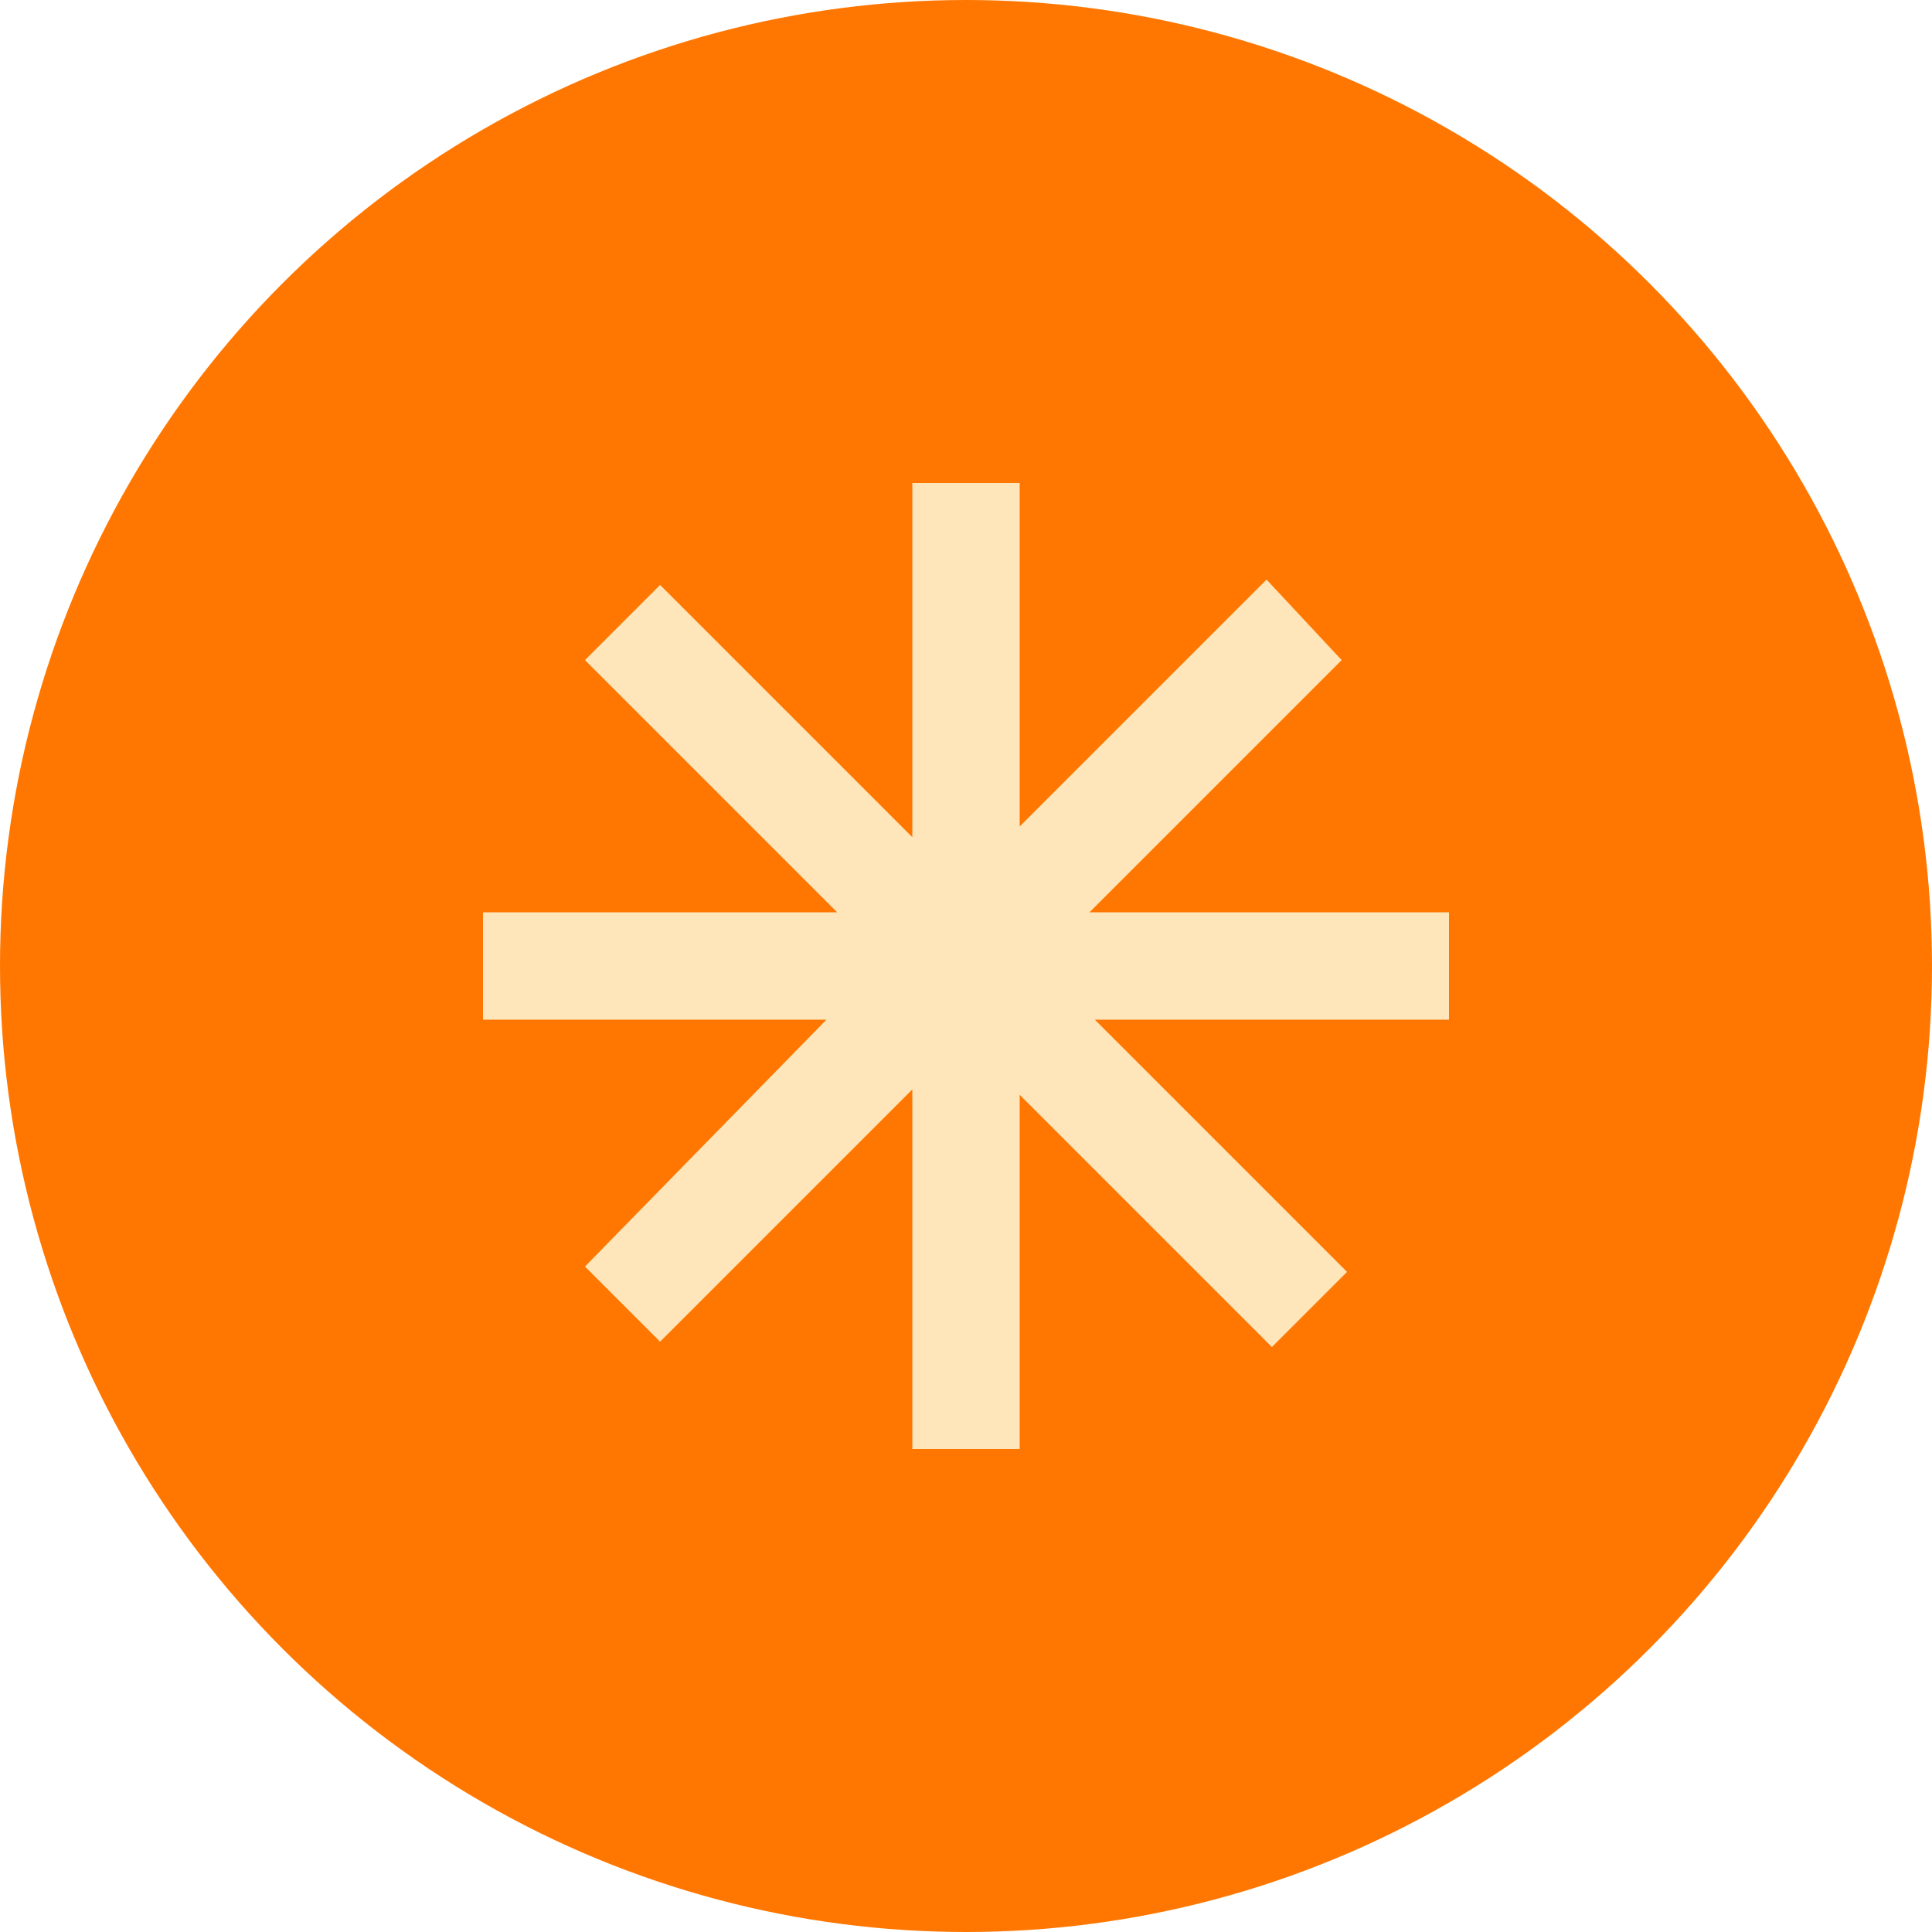
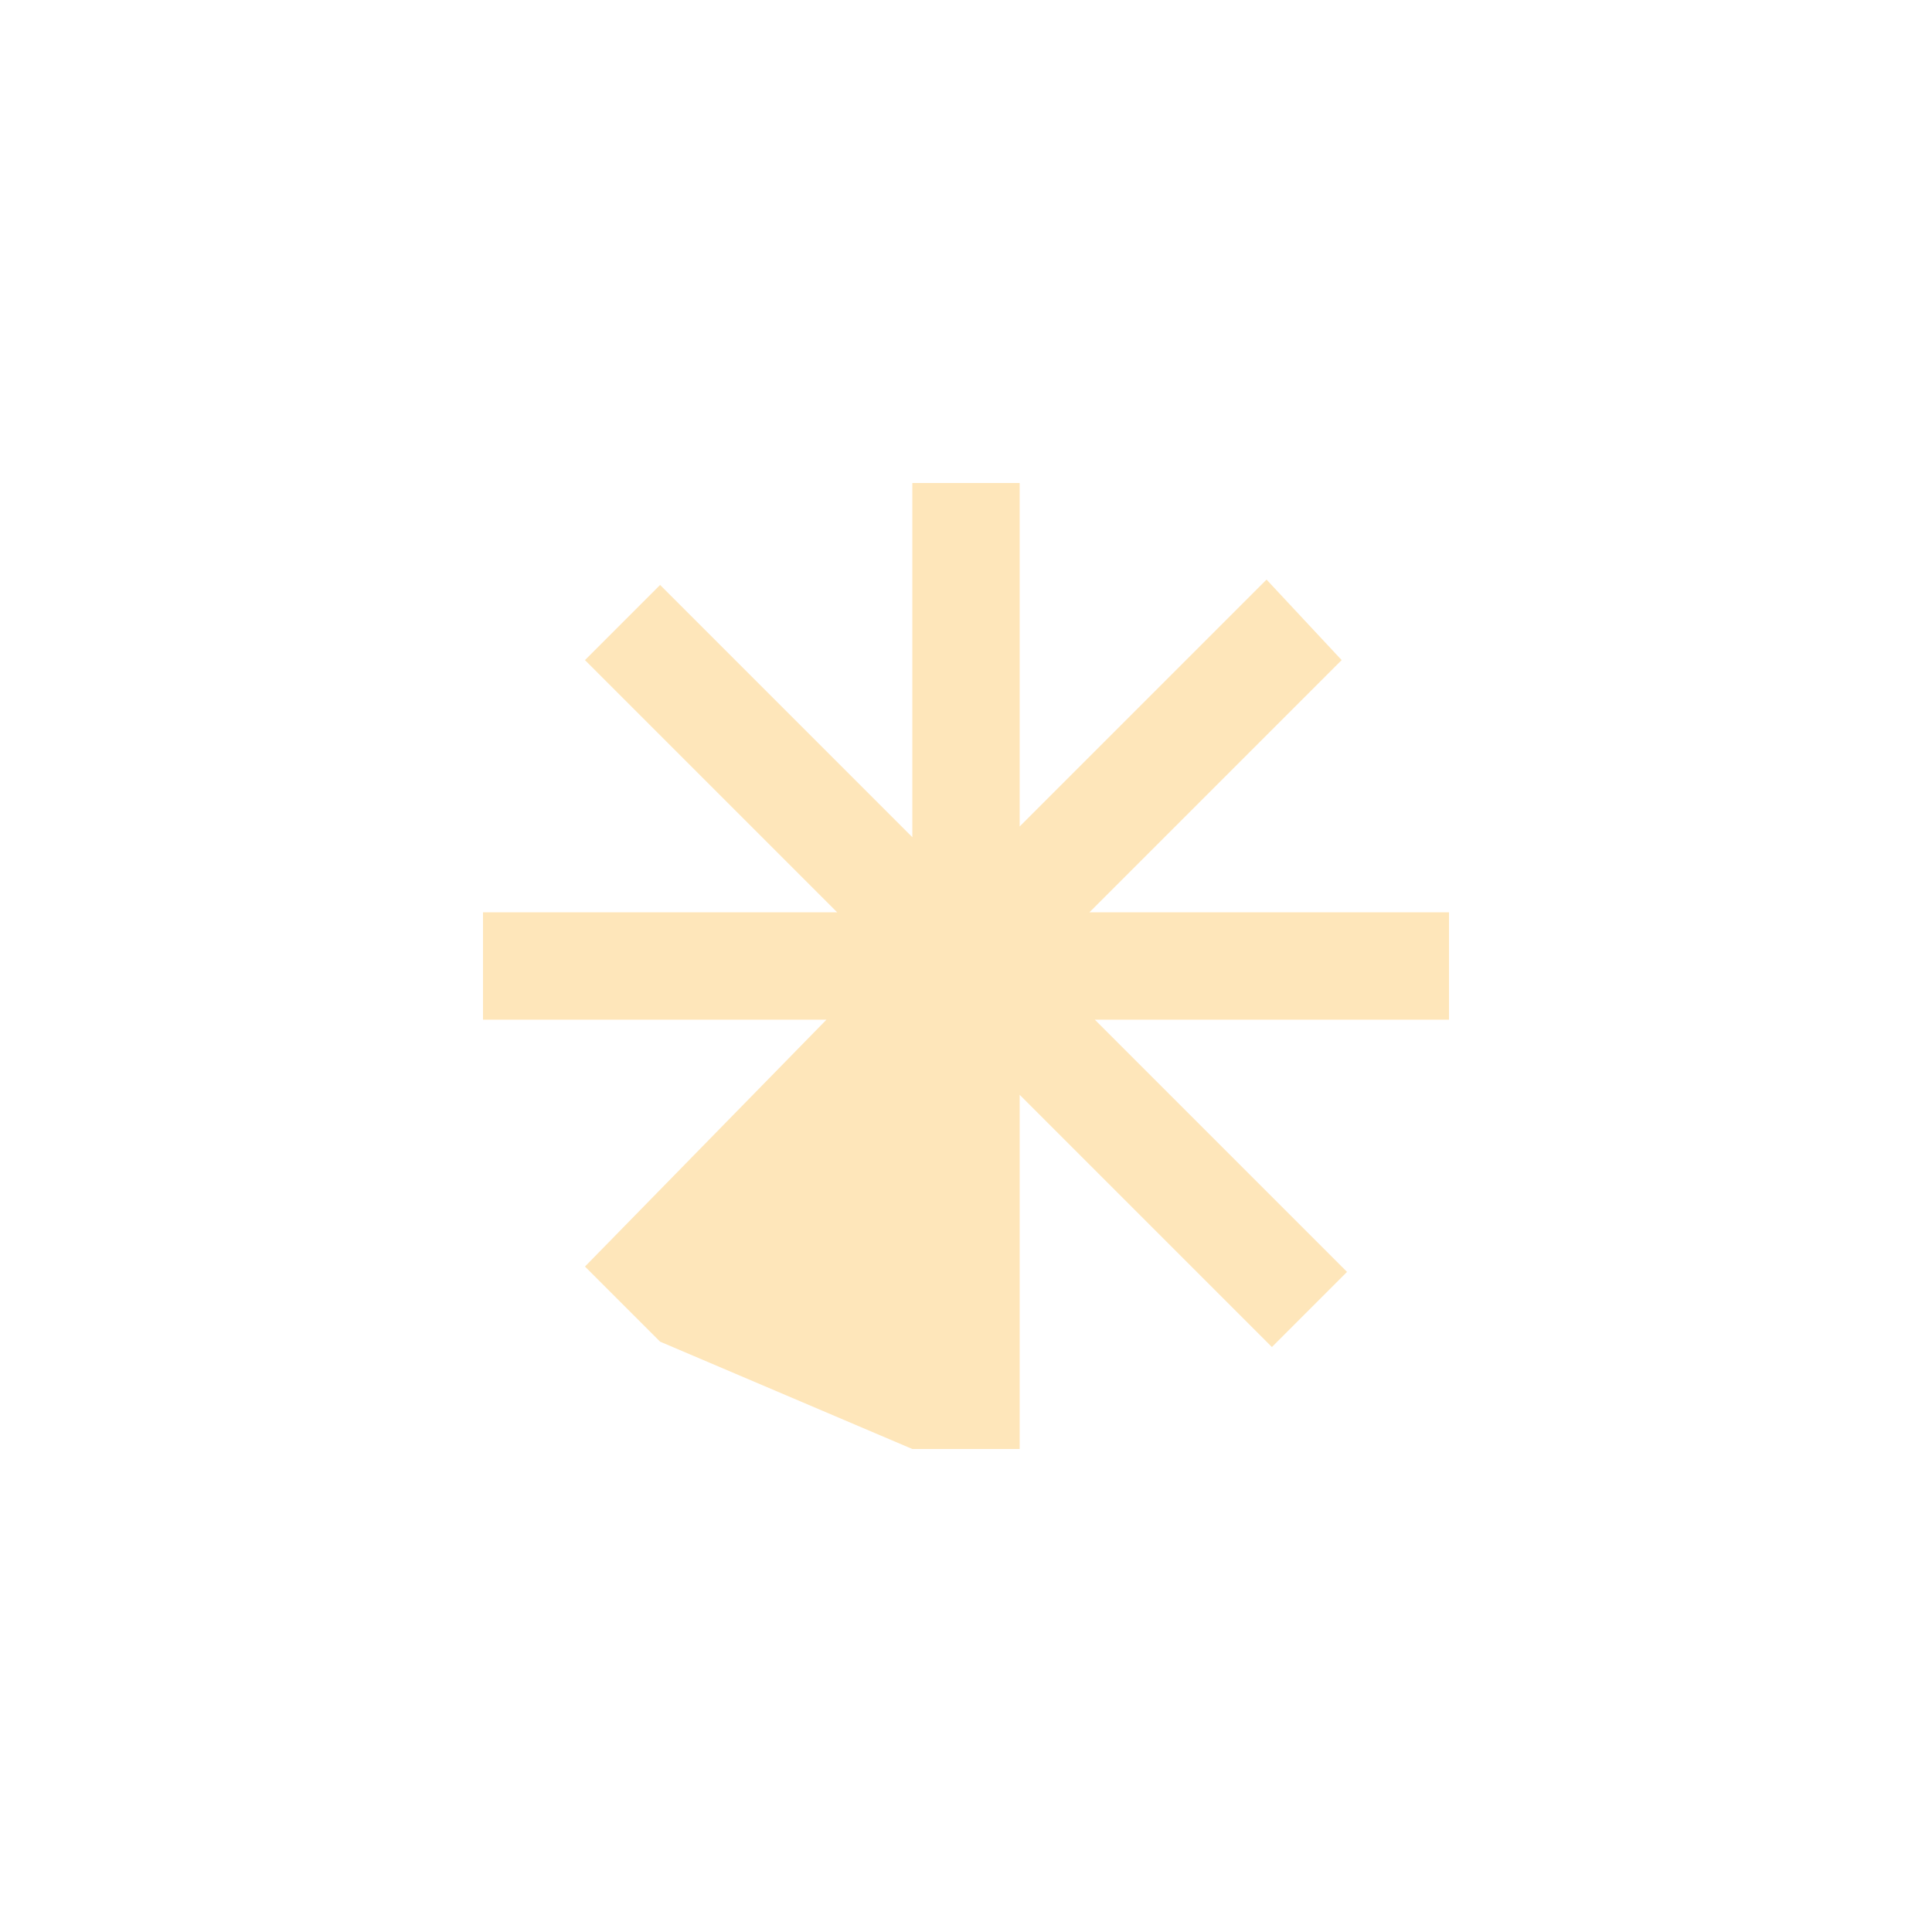
<svg xmlns="http://www.w3.org/2000/svg" width="68" height="68" viewBox="0 0 68 68" fill="none">
-   <circle cx="34" cy="34" r="34" fill="#FF7701" />
-   <path d="M51 35.889H38.533L47.411 44.767L44.767 47.411L35.889 38.533V51H32.111V38.344L23.233 47.222L20.589 44.578L29.089 35.889H17V32.111H29.467L20.589 23.233L23.233 20.589L32.111 29.467V17H35.889V29.089L44.578 20.4L47.222 23.233L38.344 32.111H51V35.889Z" fill="#FEE6BA" />
+   <path d="M51 35.889H38.533L47.411 44.767L44.767 47.411L35.889 38.533V51H32.111L23.233 47.222L20.589 44.578L29.089 35.889H17V32.111H29.467L20.589 23.233L23.233 20.589L32.111 29.467V17H35.889V29.089L44.578 20.4L47.222 23.233L38.344 32.111H51V35.889Z" fill="#FEE6BA" />
</svg>